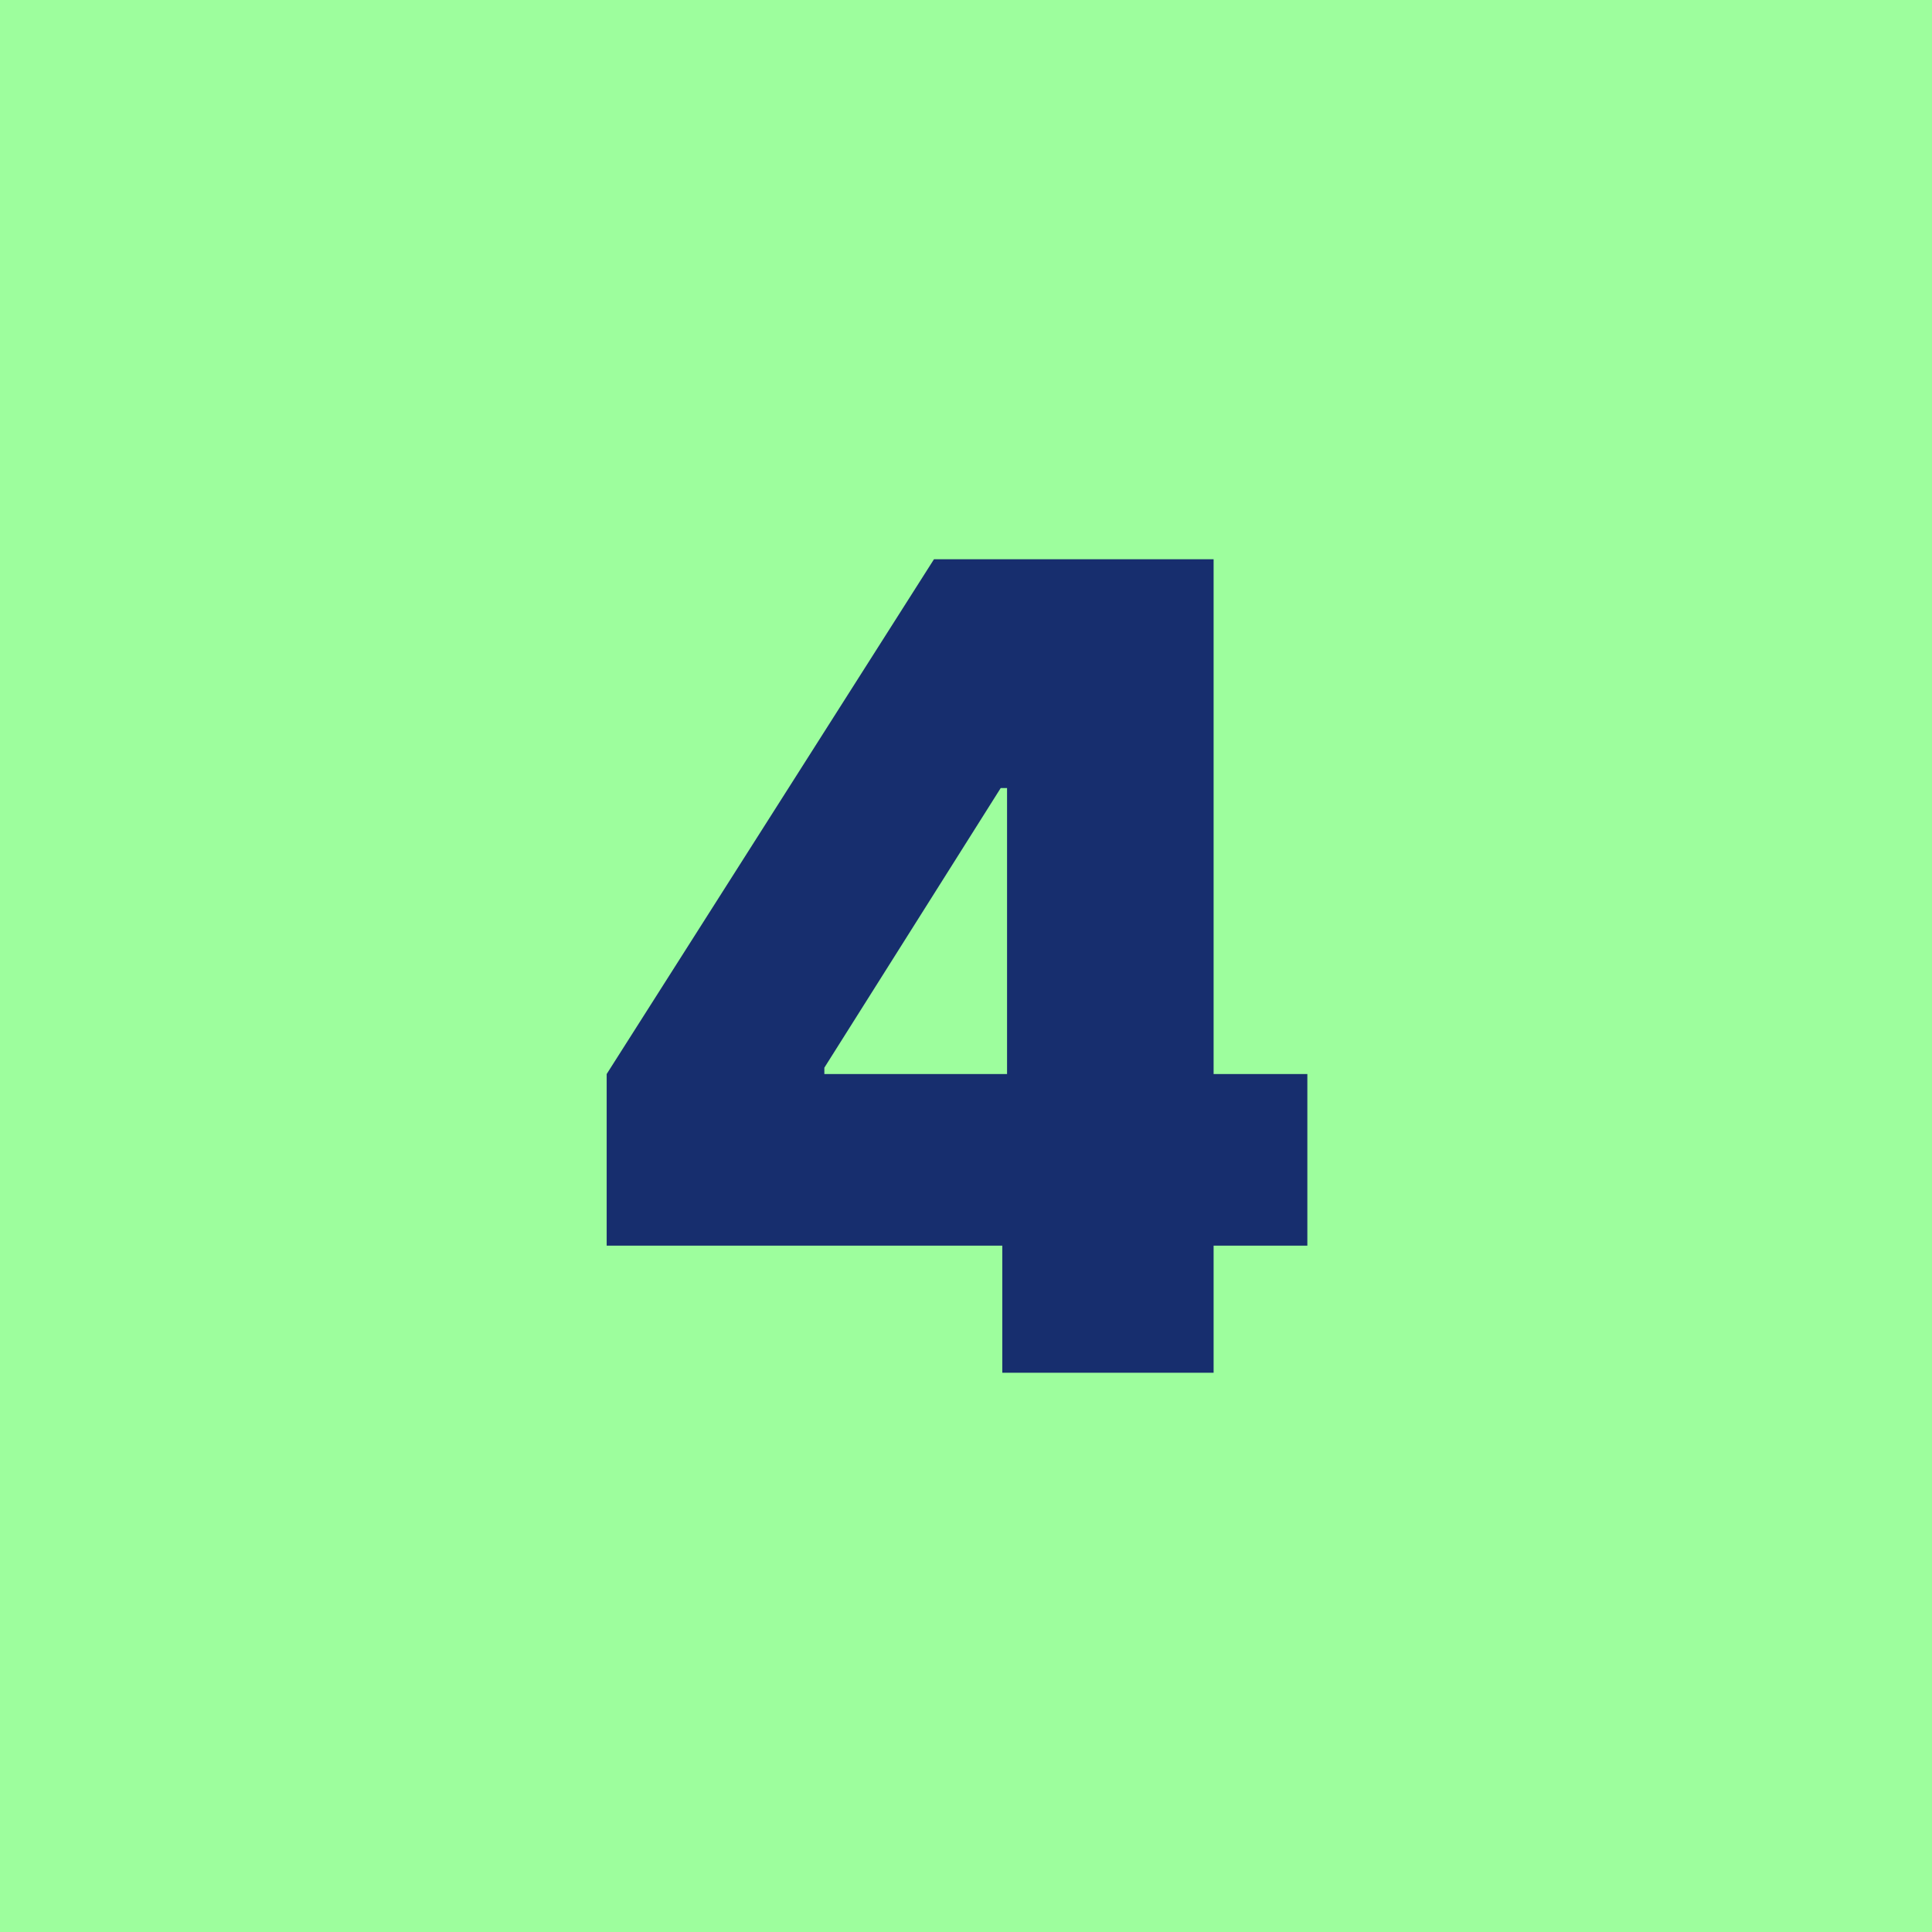
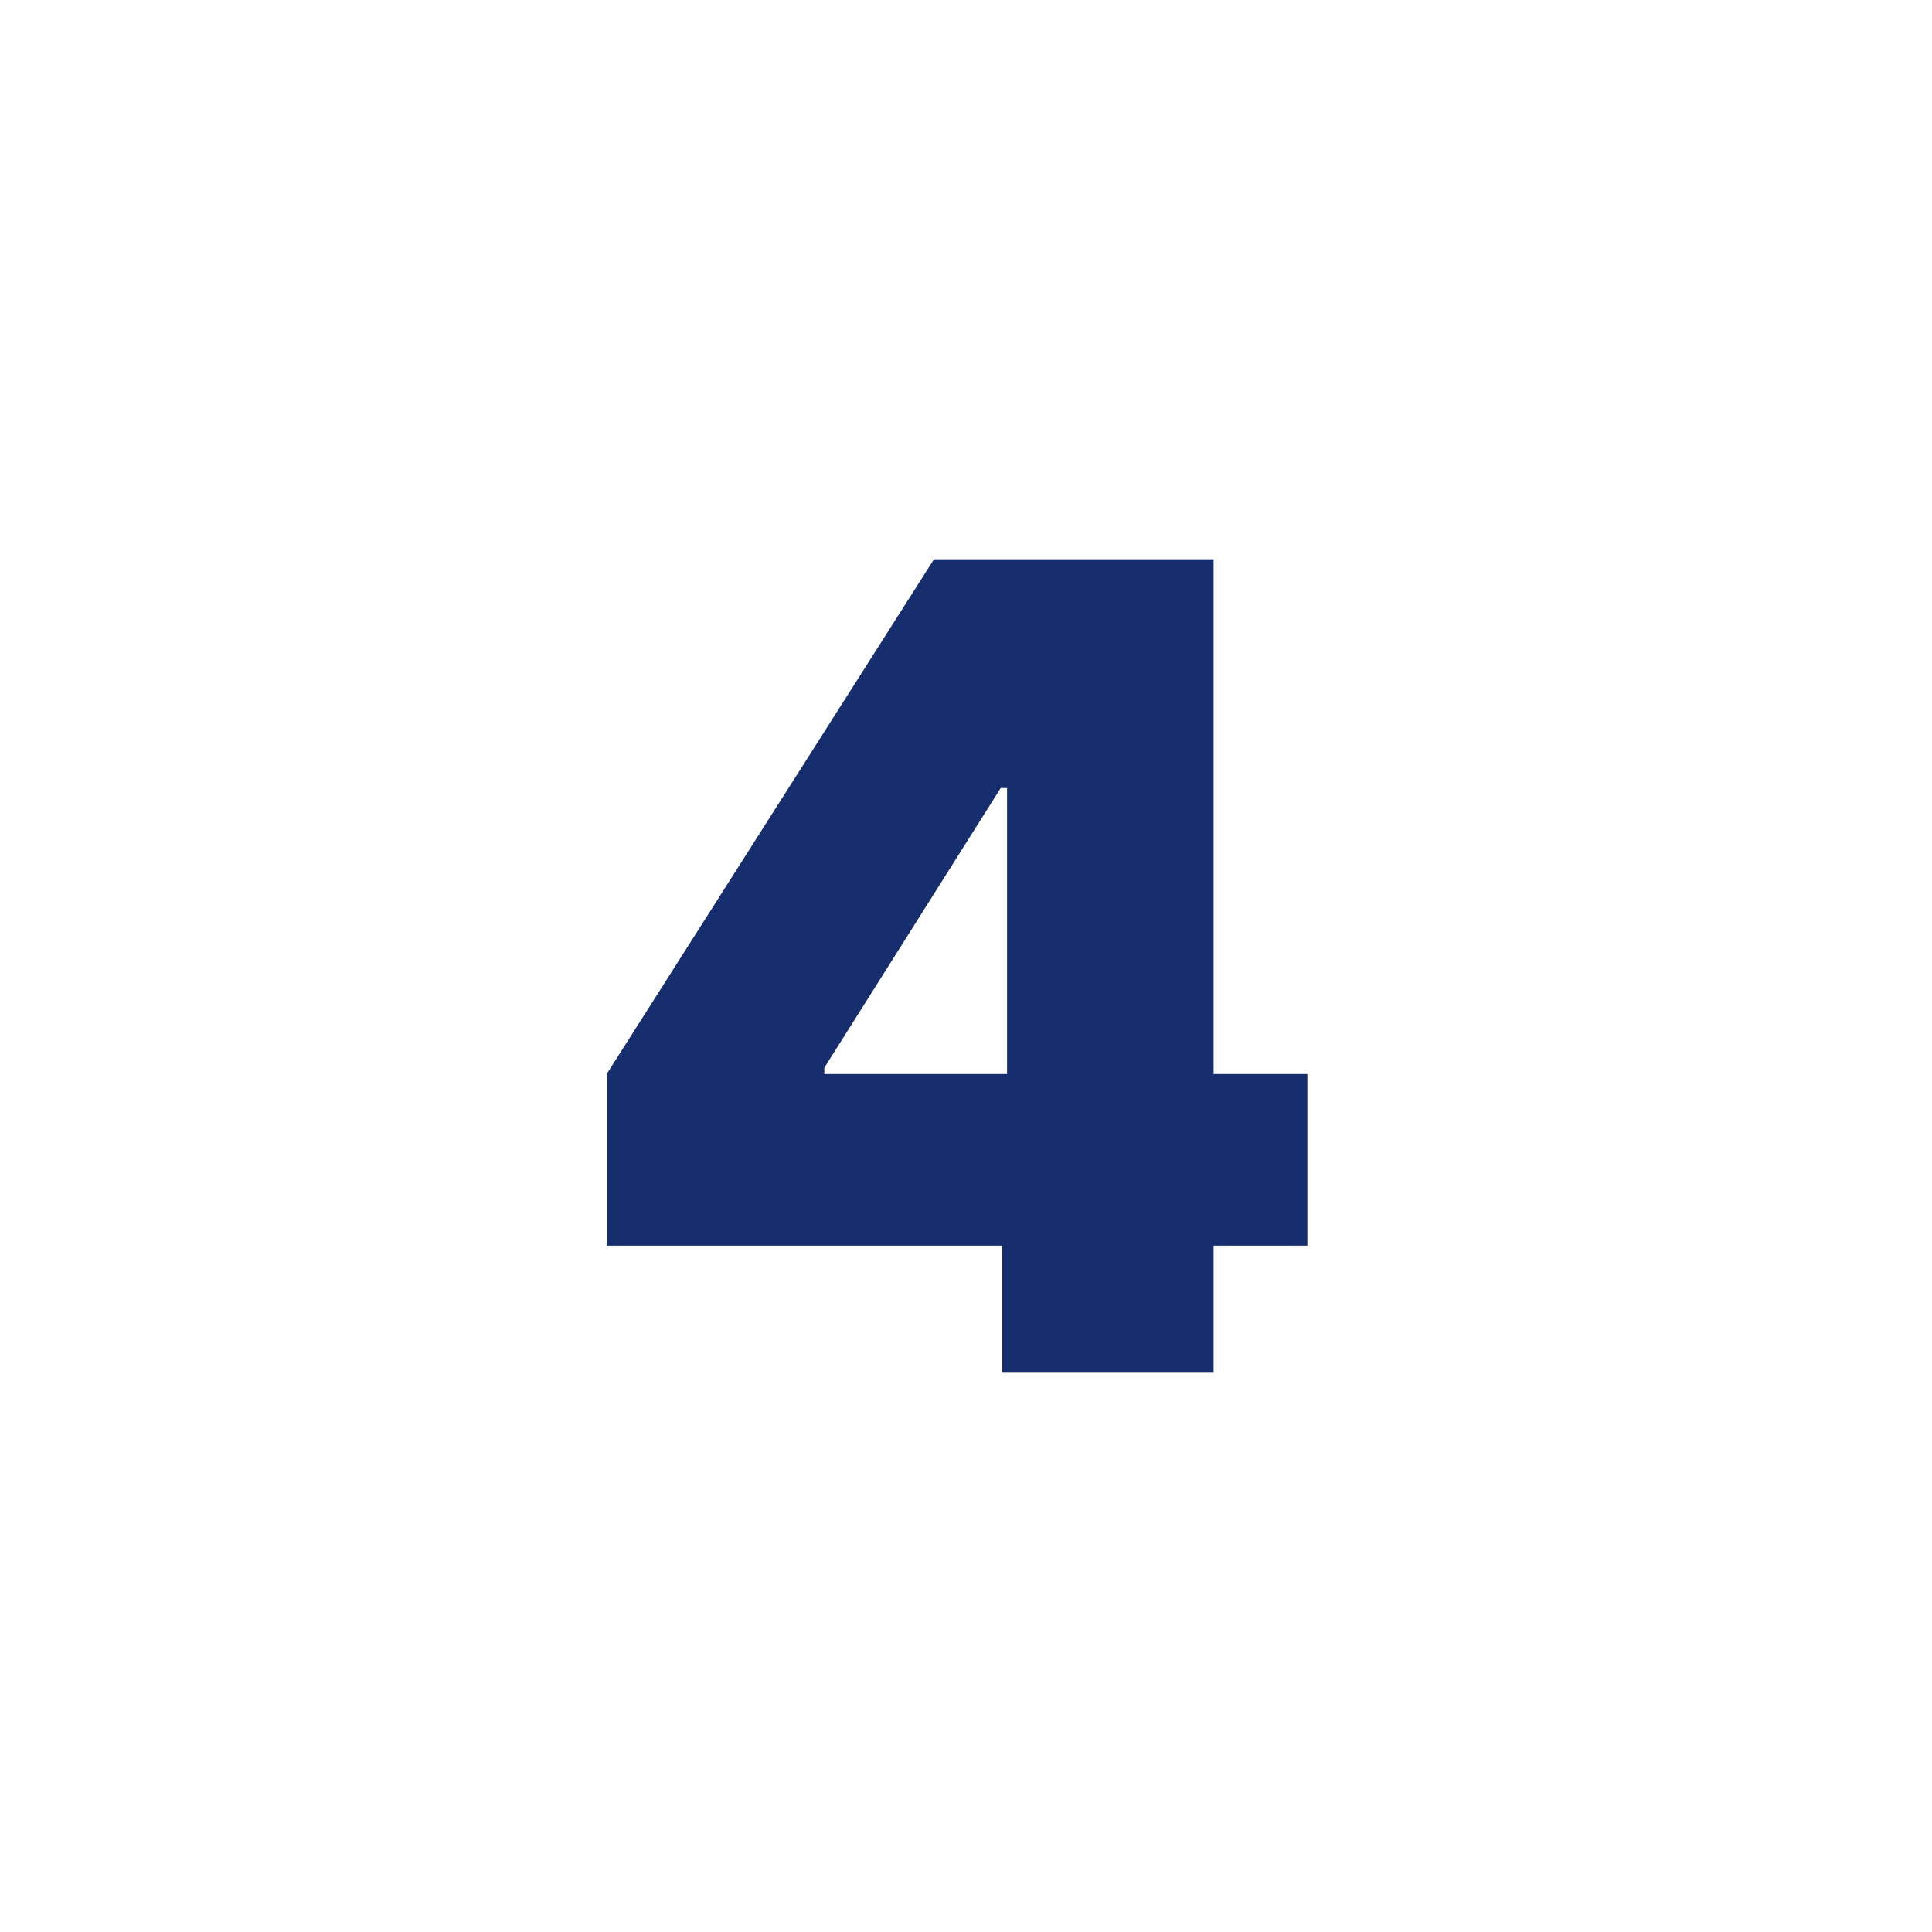
<svg xmlns="http://www.w3.org/2000/svg" width="76" height="76" viewBox="0 0 76 76" fill="none">
-   <rect width="76" height="76" fill="#9DFE9D" />
  <path d="M23.865 49V42.25L36.74 22H42.865V31H39.365L32.428 42V42.25H51.428V49H23.865ZM39.428 54V46.938L39.615 44V22H47.74V54H39.428Z" fill="#172E6E" />
</svg>